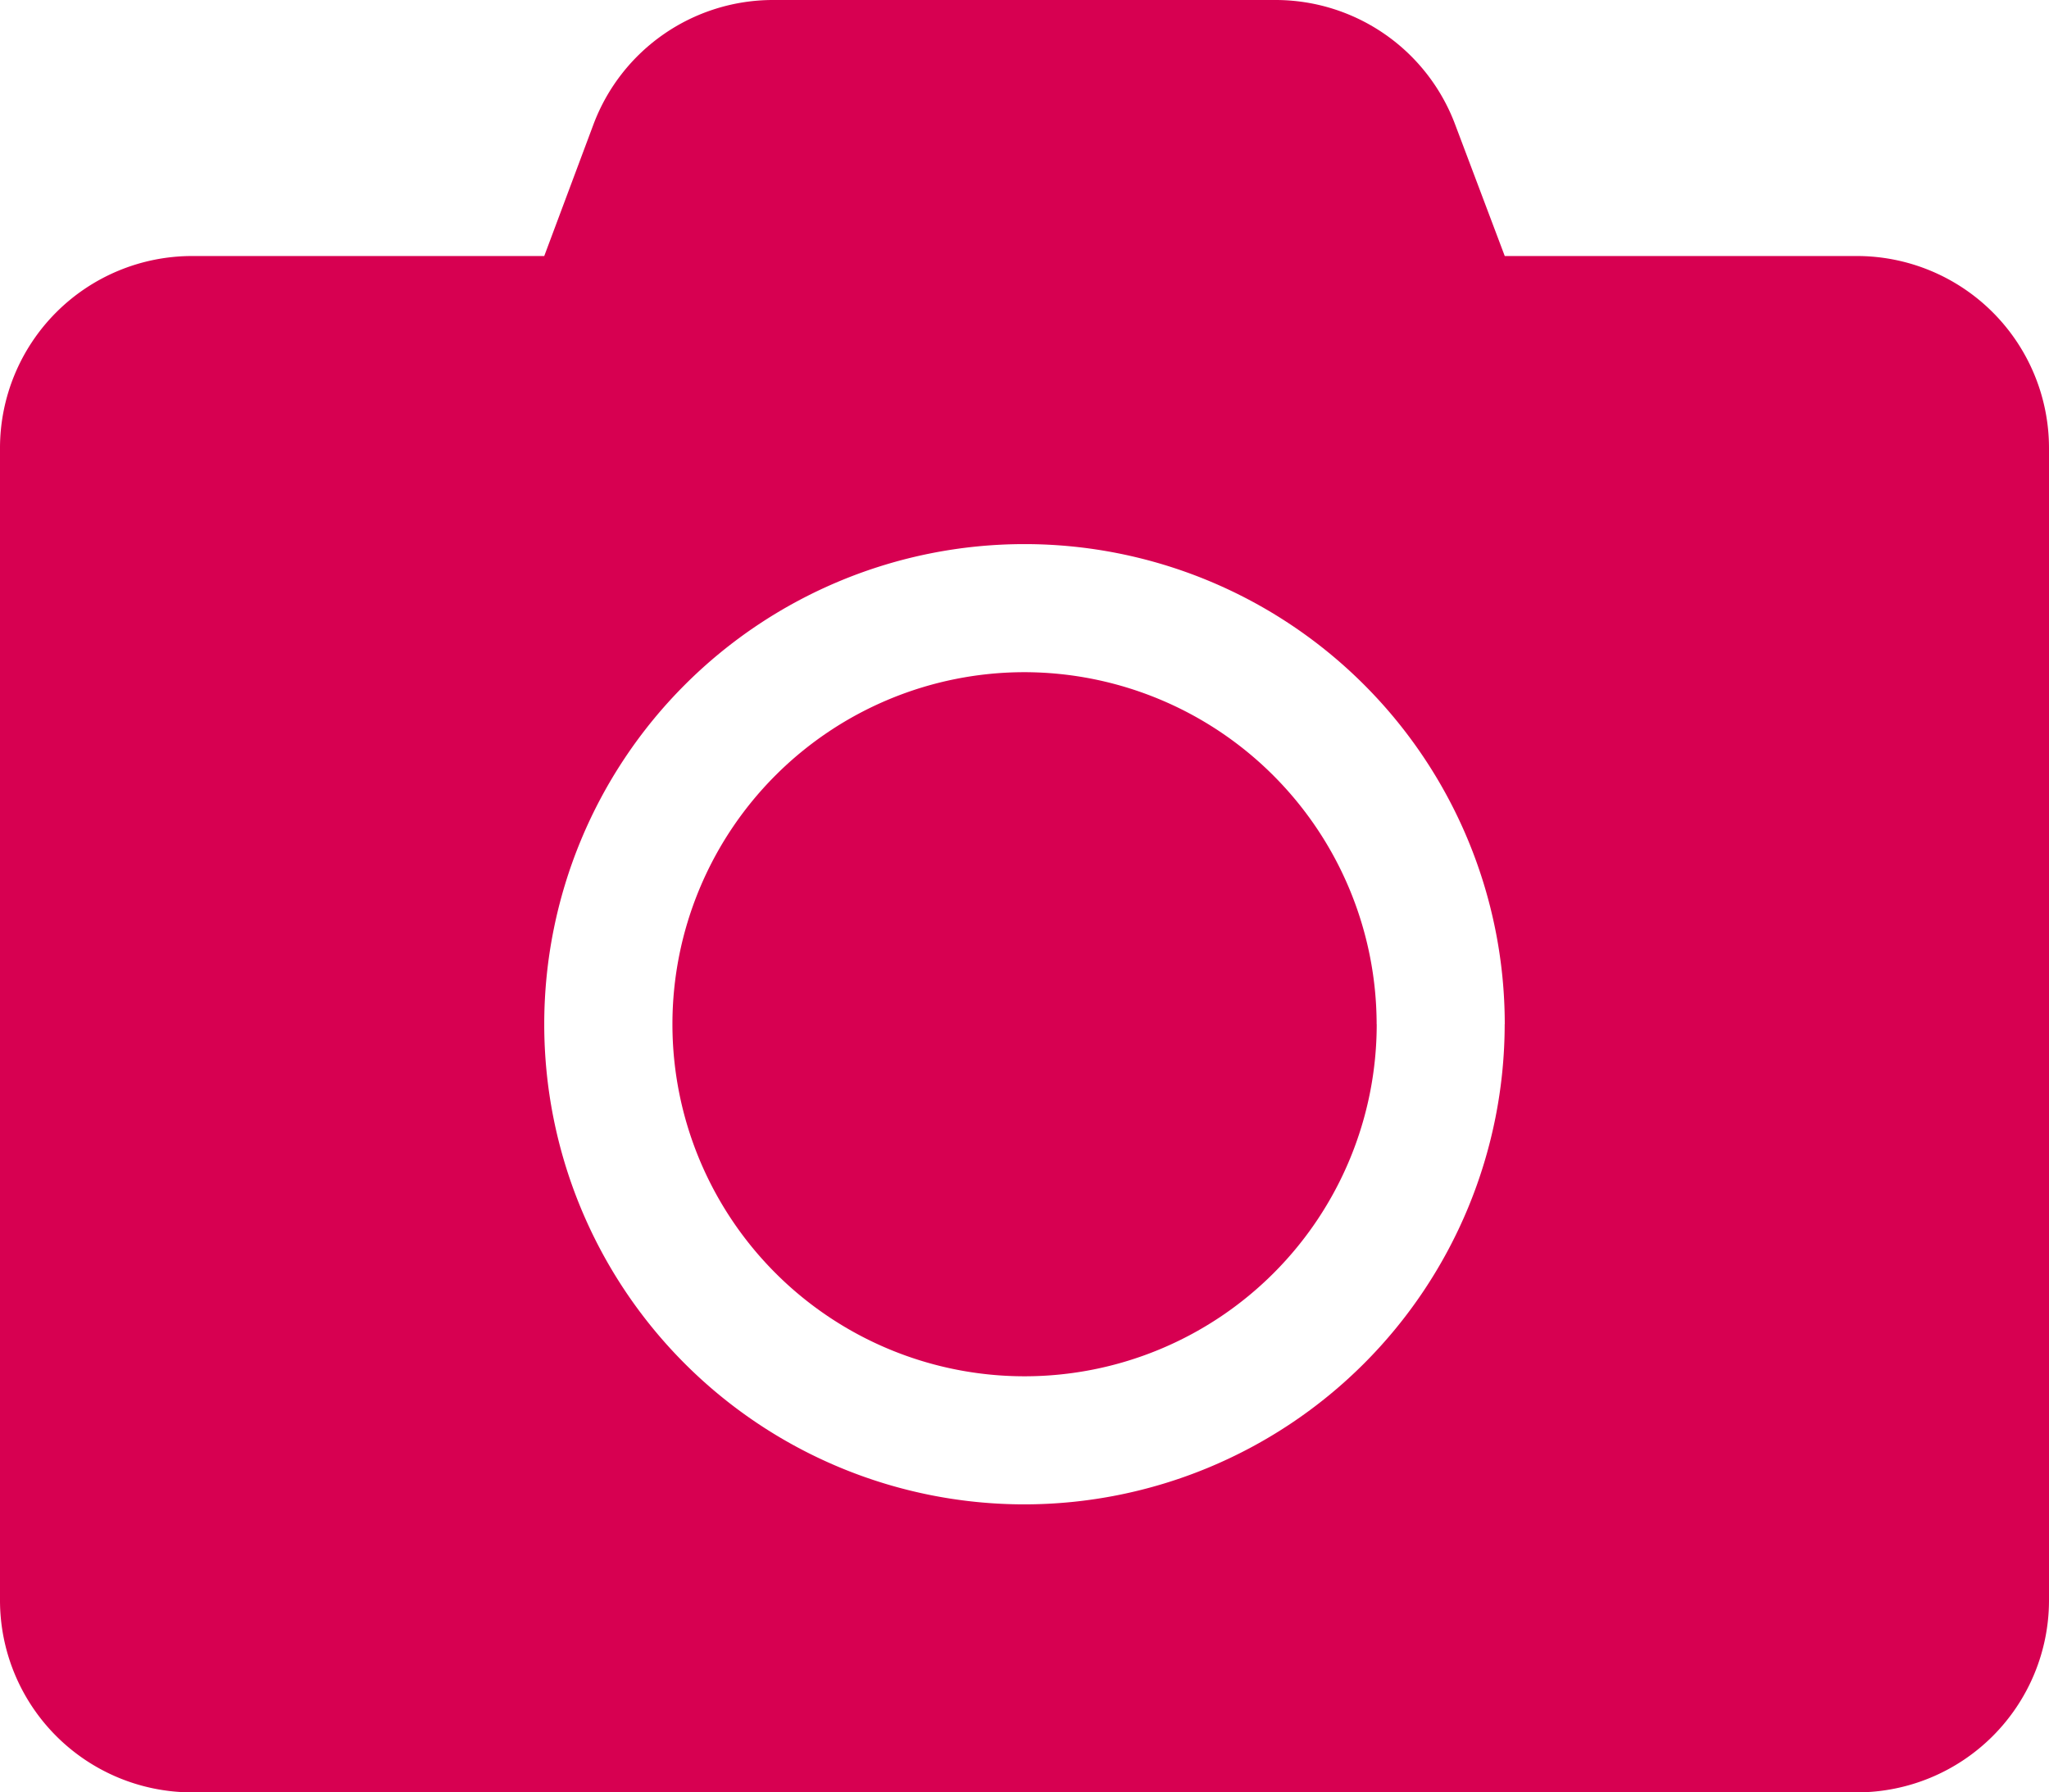
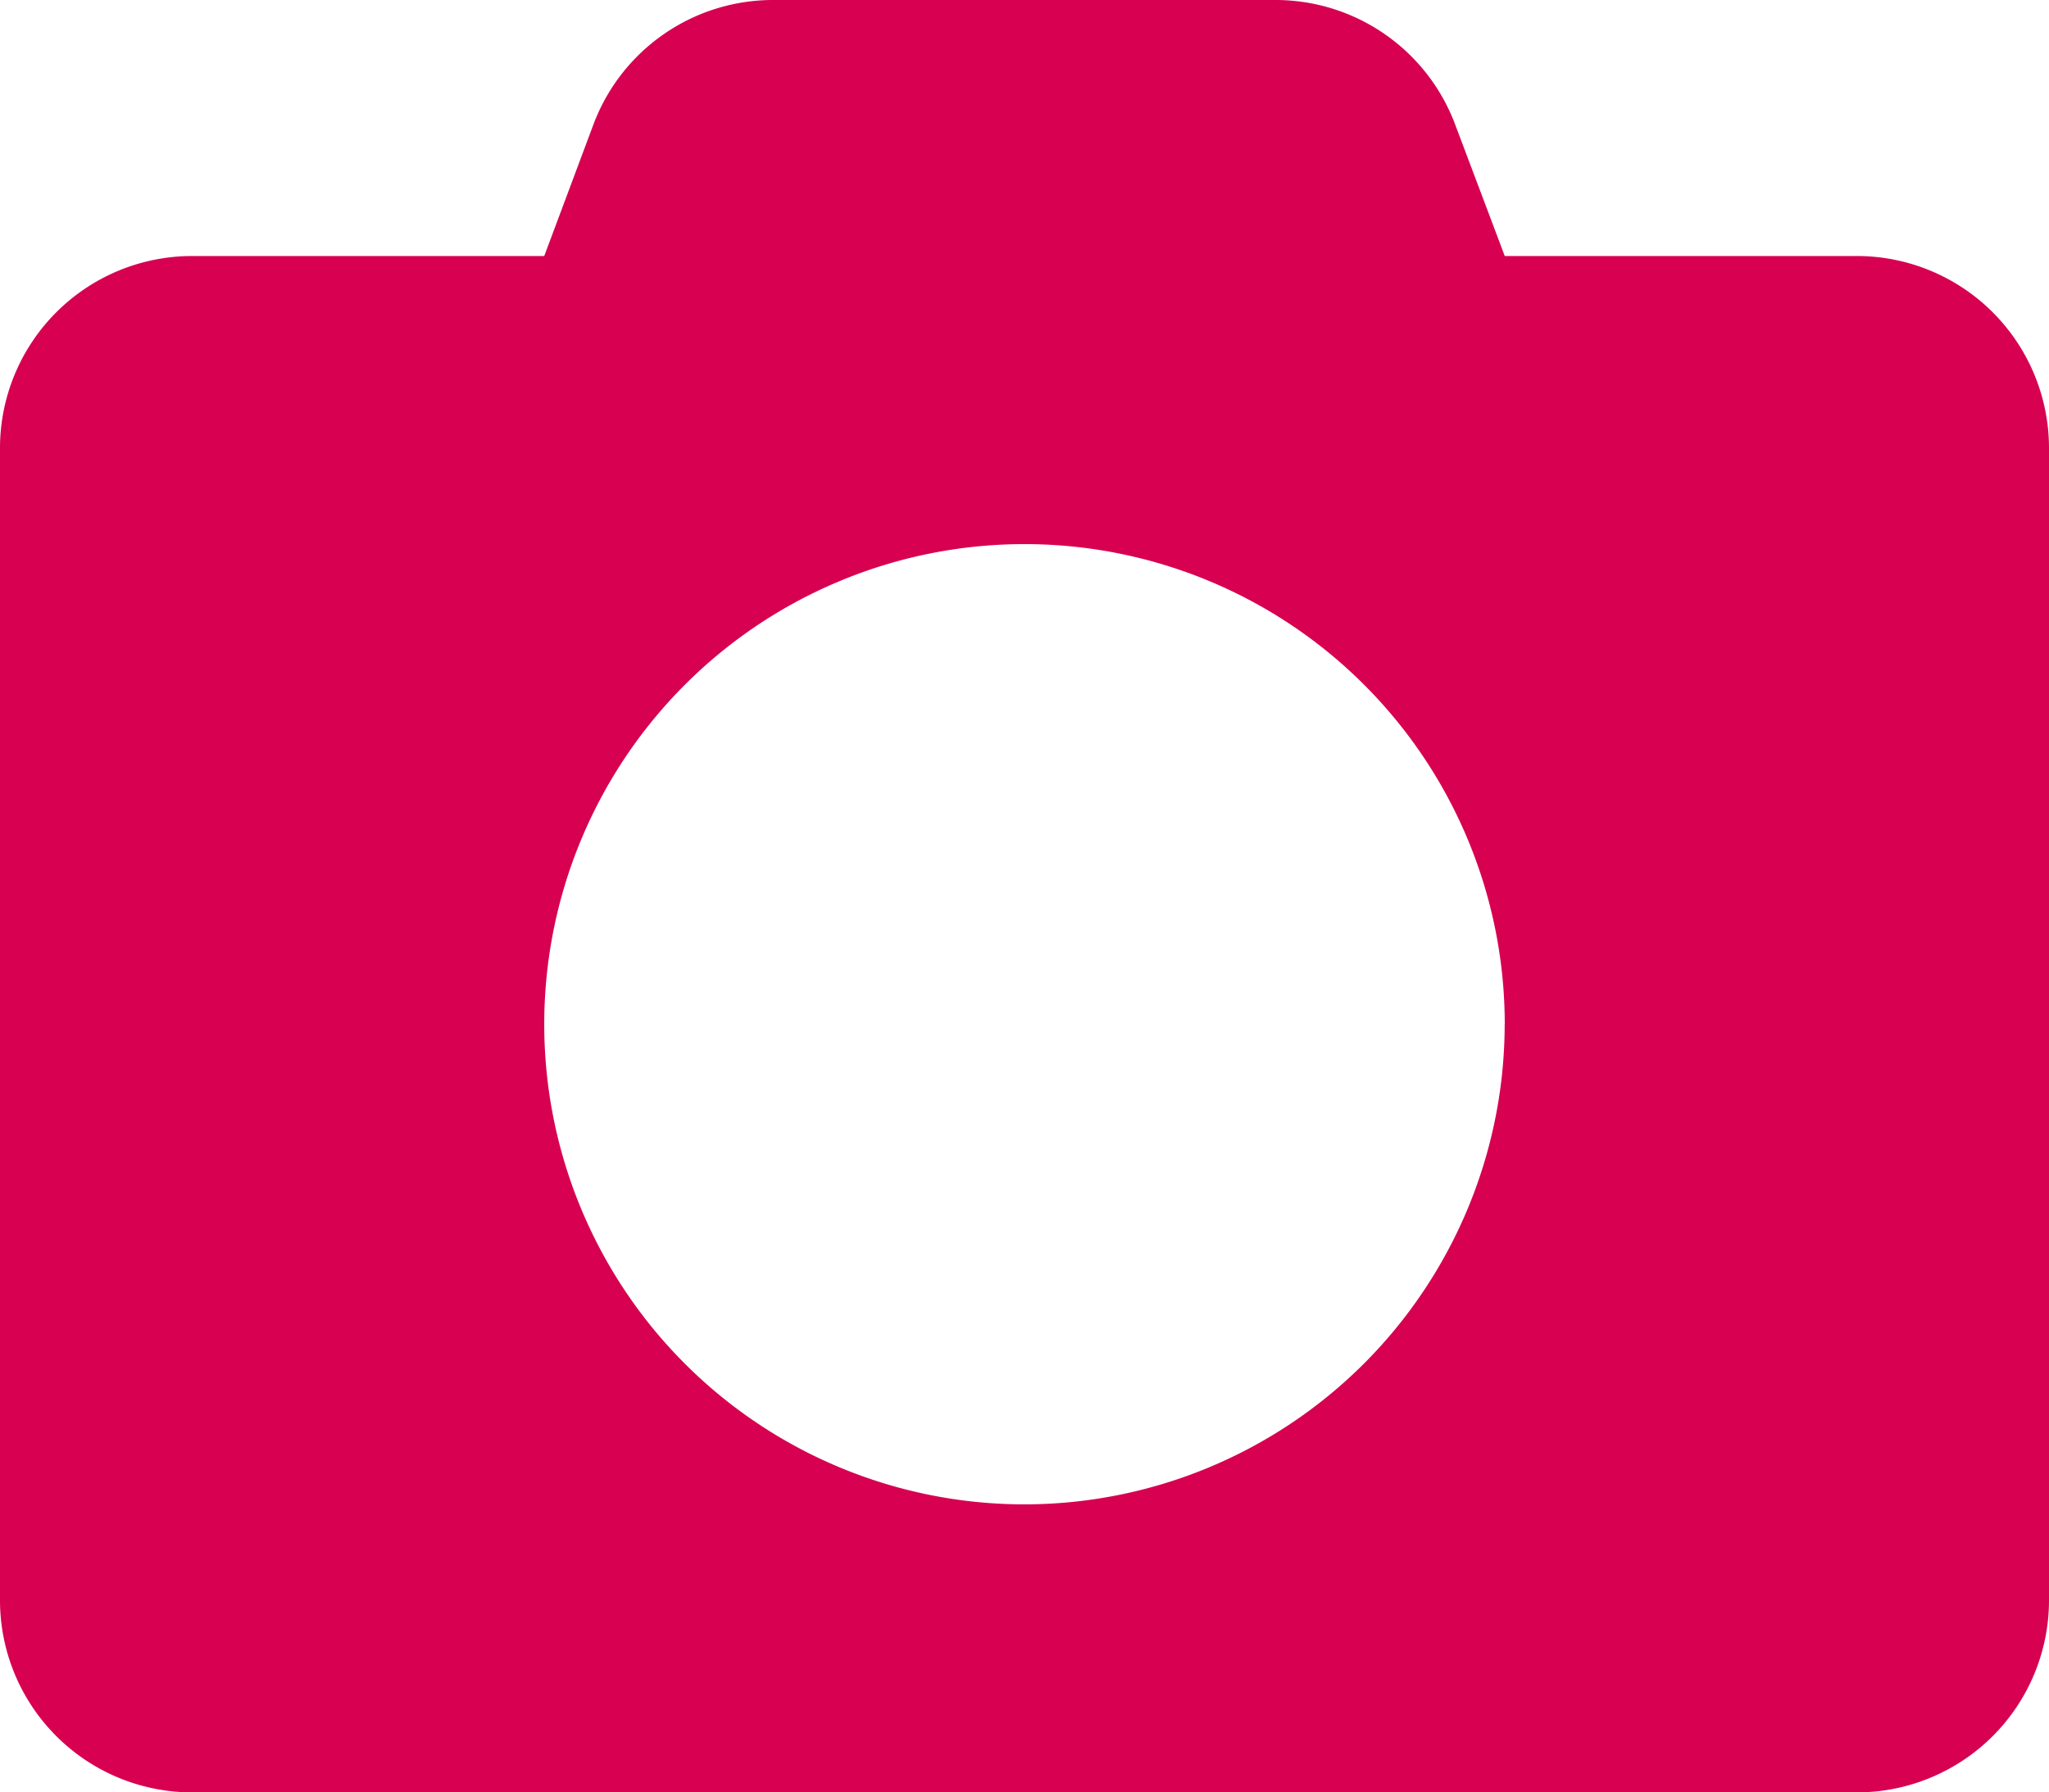
<svg xmlns="http://www.w3.org/2000/svg" viewBox="0 0 28.308 24.769">
  <defs>
    <style>.cls-1{fill:#d70051;}</style>
  </defs>
  <g id="レイヤー_2" data-name="レイヤー 2">
    <g id="レイヤー_1-2" data-name="レイヤー 1">
-       <path class="cls-1" d="M28.308,6.192V22.115a2.655,2.655,0,0,1-2.654,2.654h-23A2.655,2.655,0,0,1,0,22.115V6.192A2.655,2.655,0,0,1,2.654,3.538H7.519l.68-1.819A2.65,2.65,0,0,1,10.682,0h6.939a2.65,2.65,0,0,1,2.482,1.719l.686,1.819h4.865A2.655,2.655,0,0,1,28.308,6.192Zm-7.519,7.962a6.635,6.635,0,1,0-6.635,6.635A6.64,6.64,0,0,0,20.788,14.154Zm-1.769,0a4.865,4.865,0,1,1-4.865-4.865A4.873,4.873,0,0,1,19.019,14.154Z" />
+       <path class="cls-1" d="M28.308,6.192V22.115a2.655,2.655,0,0,1-2.654,2.654h-23A2.655,2.655,0,0,1,0,22.115V6.192A2.655,2.655,0,0,1,2.654,3.538H7.519l.68-1.819A2.65,2.65,0,0,1,10.682,0h6.939a2.65,2.65,0,0,1,2.482,1.719l.686,1.819h4.865A2.655,2.655,0,0,1,28.308,6.192Zm-7.519,7.962a6.635,6.635,0,1,0-6.635,6.635A6.64,6.64,0,0,0,20.788,14.154Zm-1.769,0A4.873,4.873,0,0,1,19.019,14.154Z" />
    </g>
  </g>
</svg>